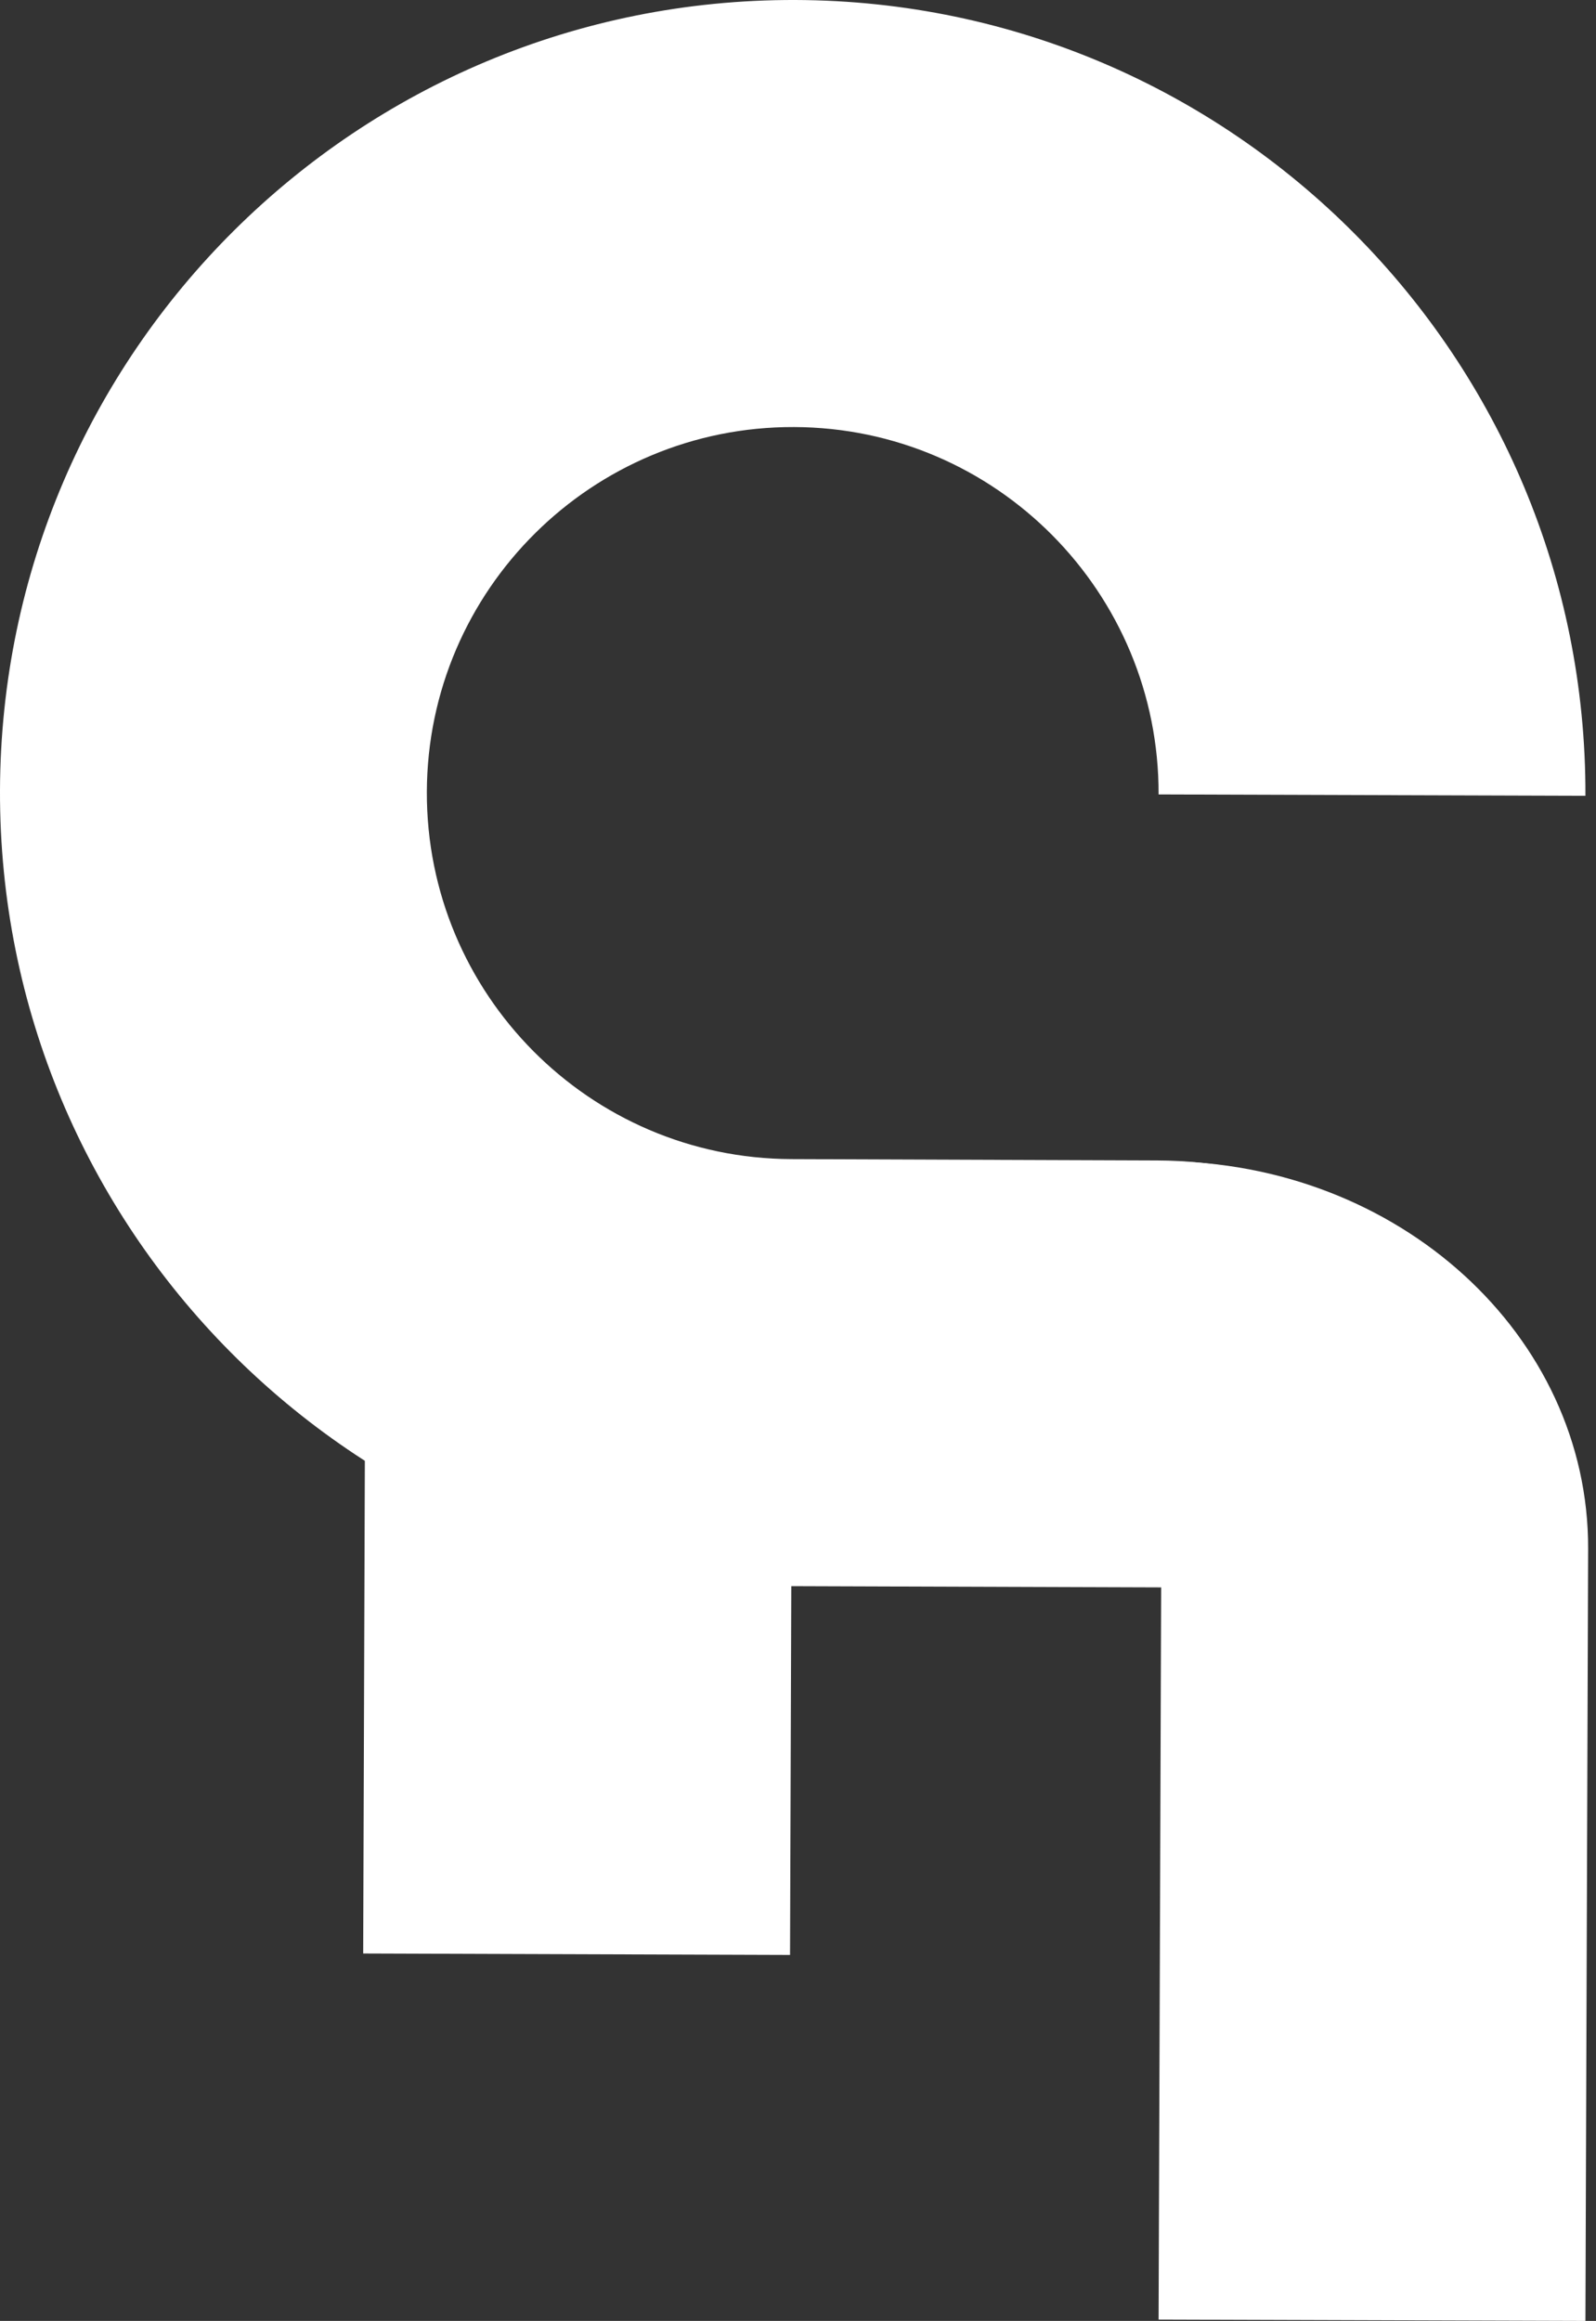
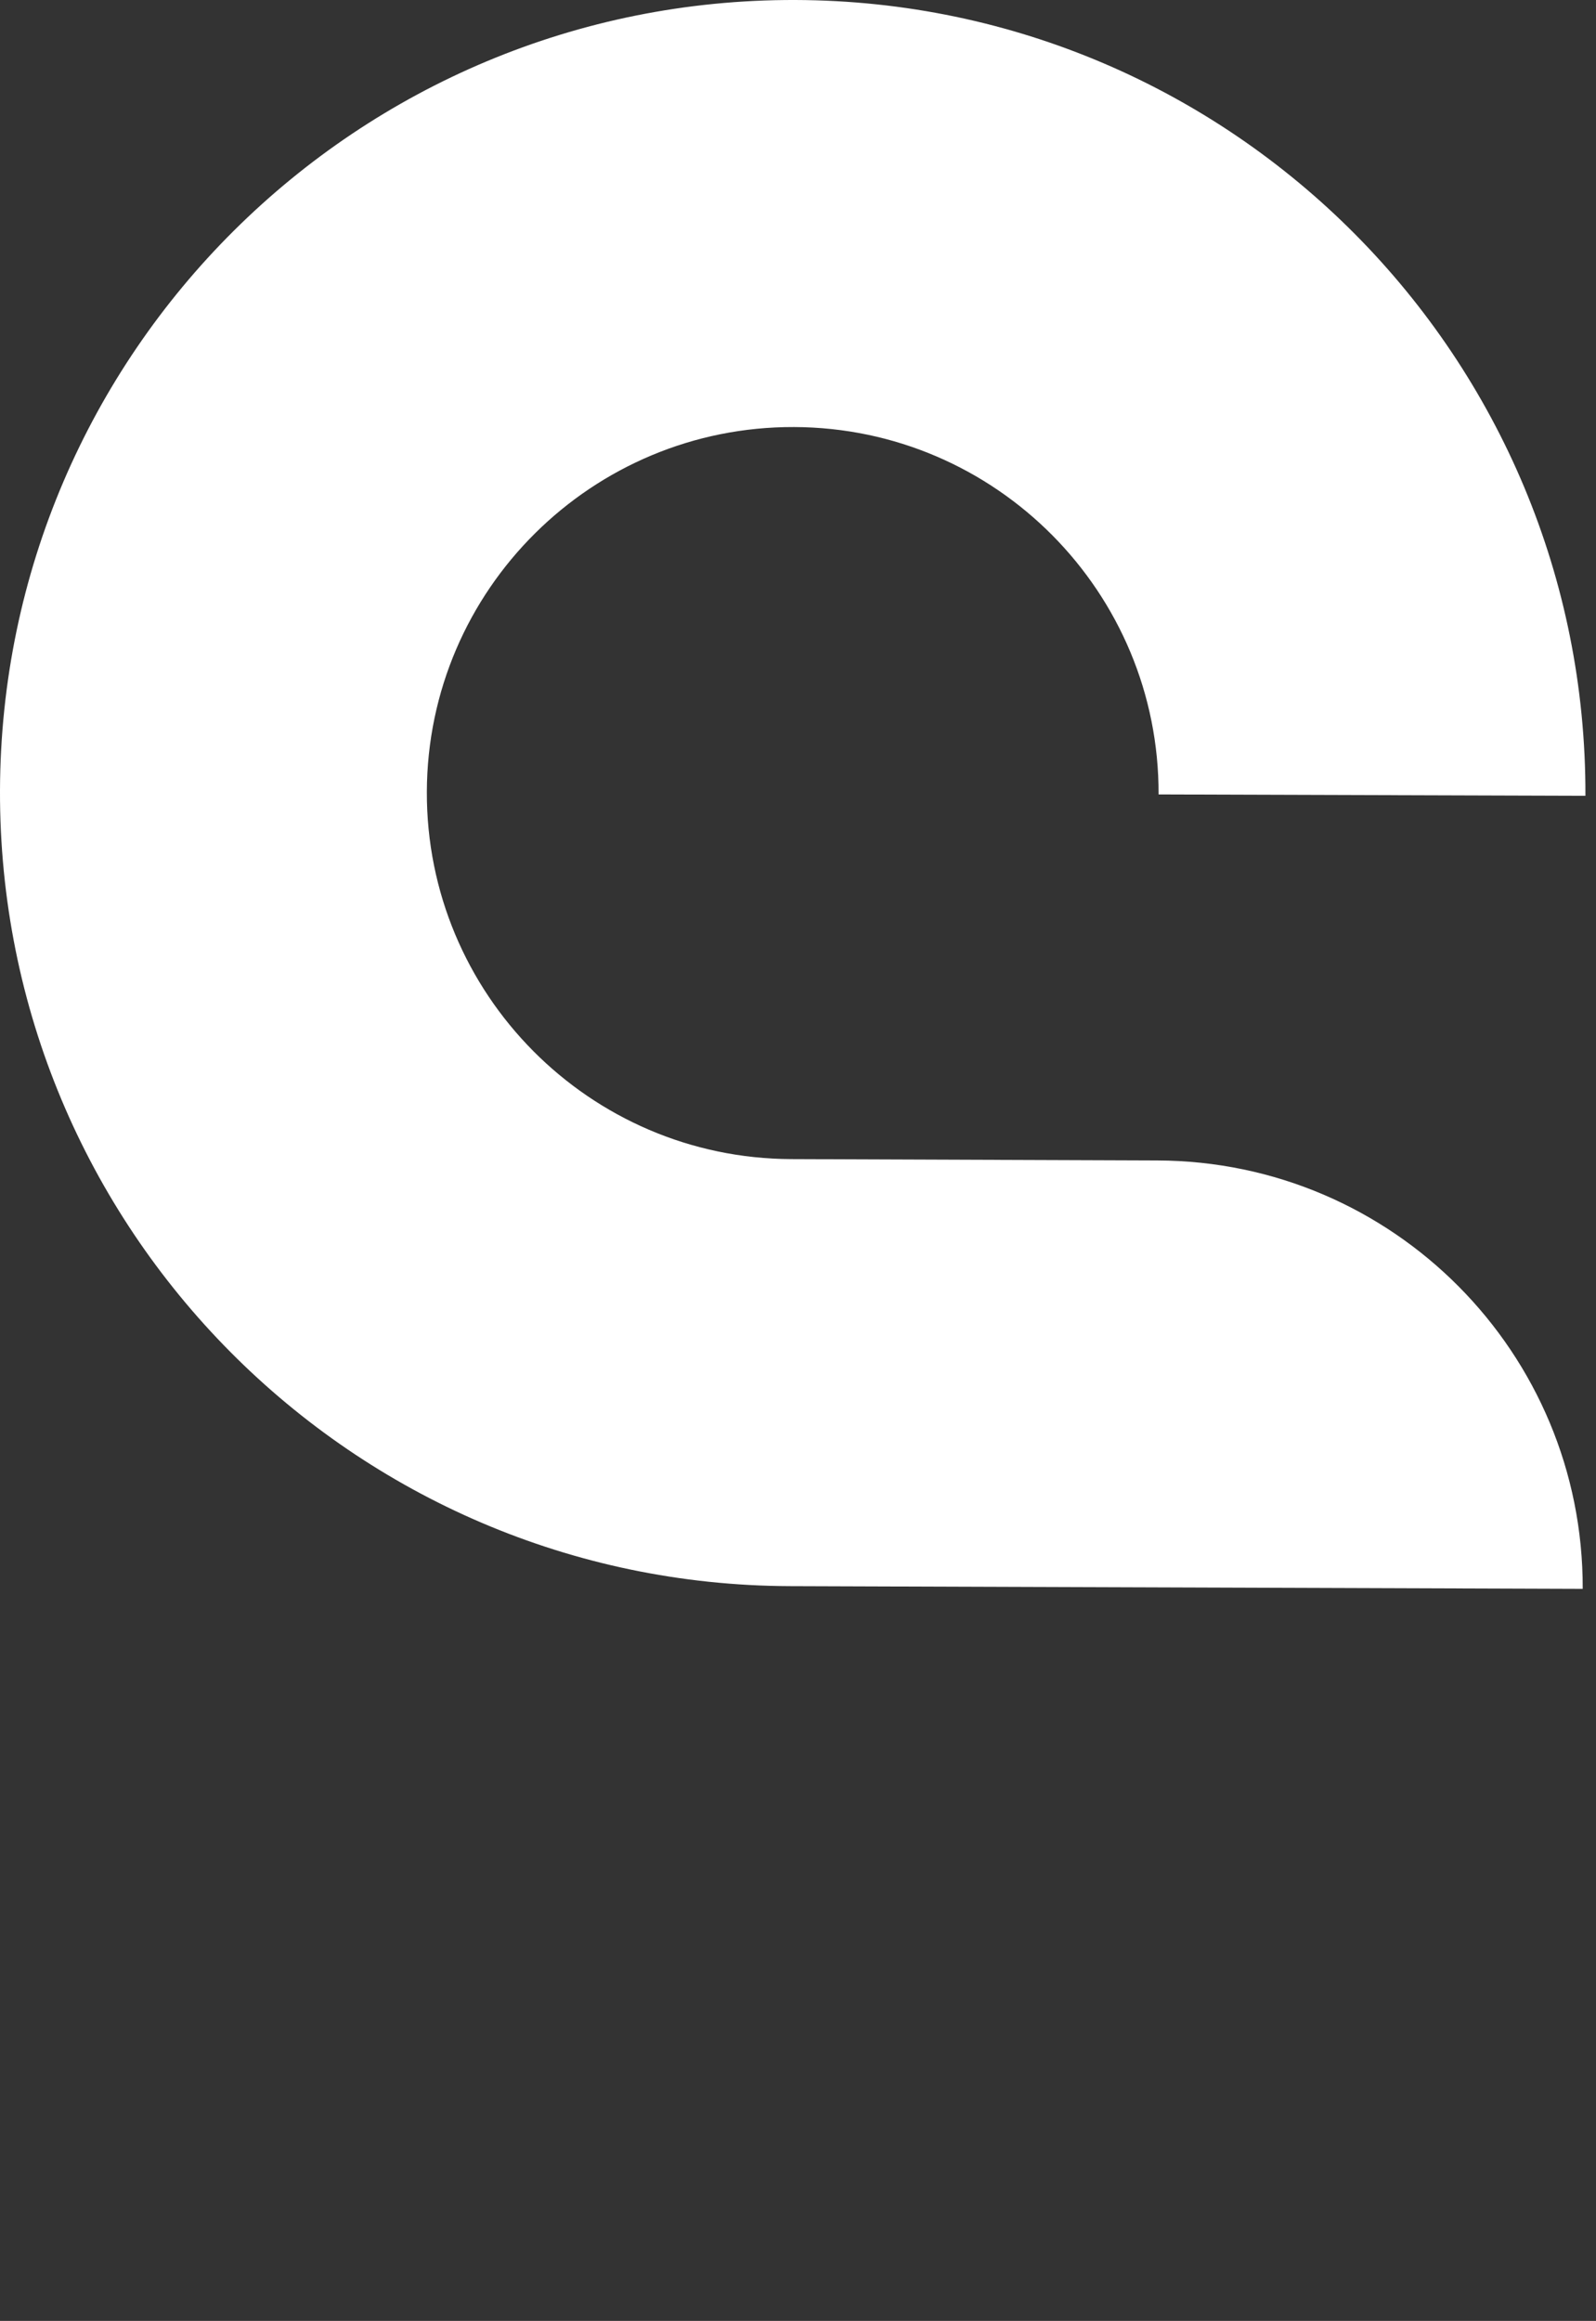
<svg xmlns="http://www.w3.org/2000/svg" width="183" height="266" viewBox="0 0 183 266" fill="none">
  <rect x="0" y="0" width="183" height="266" fill="#333333" stroke="none" />
-   <path d="M90.894 133.318L41.951 133.152L41.643 223.89L90.586 224.056L90.894 133.318Z" fill="white" />
-   <path d="M181.787 266L132.845 265.845L133.311 133.078C160.346 133.156 182.176 153.044 182.098 177.515L181.787 266Z" fill="white" />
  <path d="M132.689 133L90.739 132.845C67.588 132.767 48.865 113.889 48.943 90.739C49.021 67.588 67.899 48.865 91.049 48.943C114.2 49.021 132.922 67.899 132.845 91.049L181.787 91.205C181.943 41.019 141.39 0.156 91.205 0C41.019 -0.155 0.156 40.398 0 90.583C-0.155 140.769 40.398 181.632 90.583 181.787L181.477 182.098C181.554 155.063 159.724 133.078 132.689 133Z" fill="white" />
</svg>